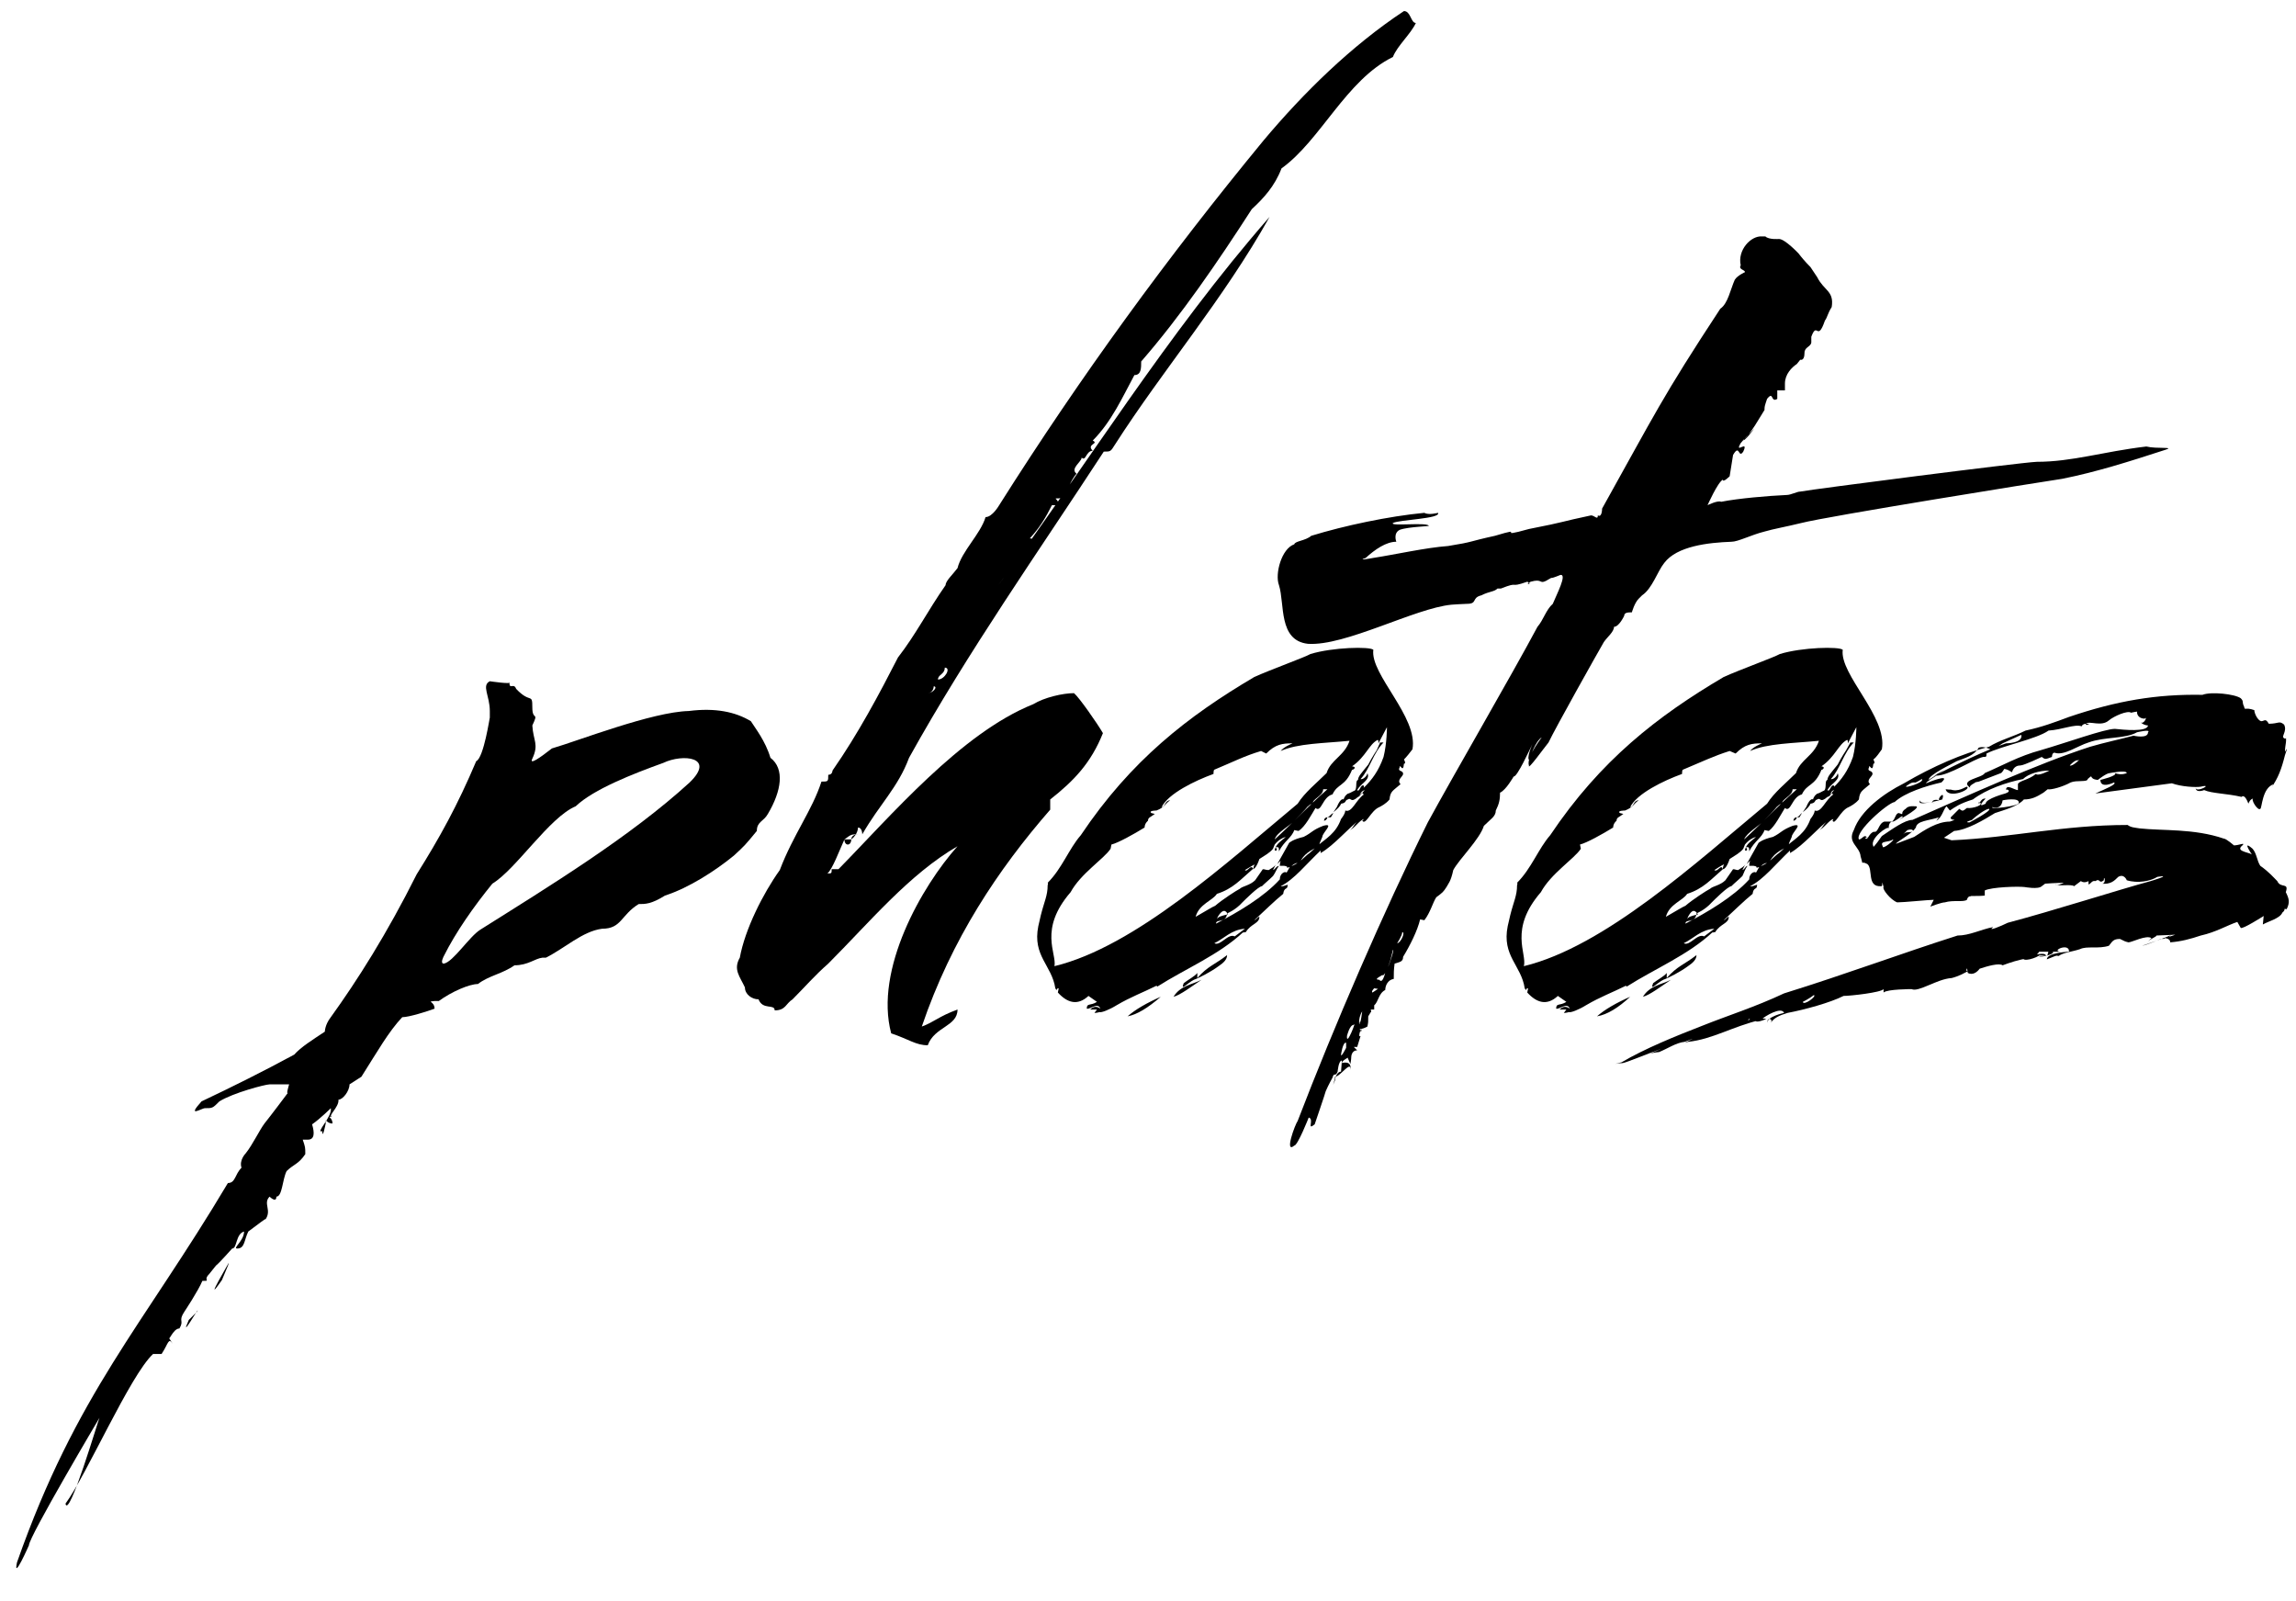
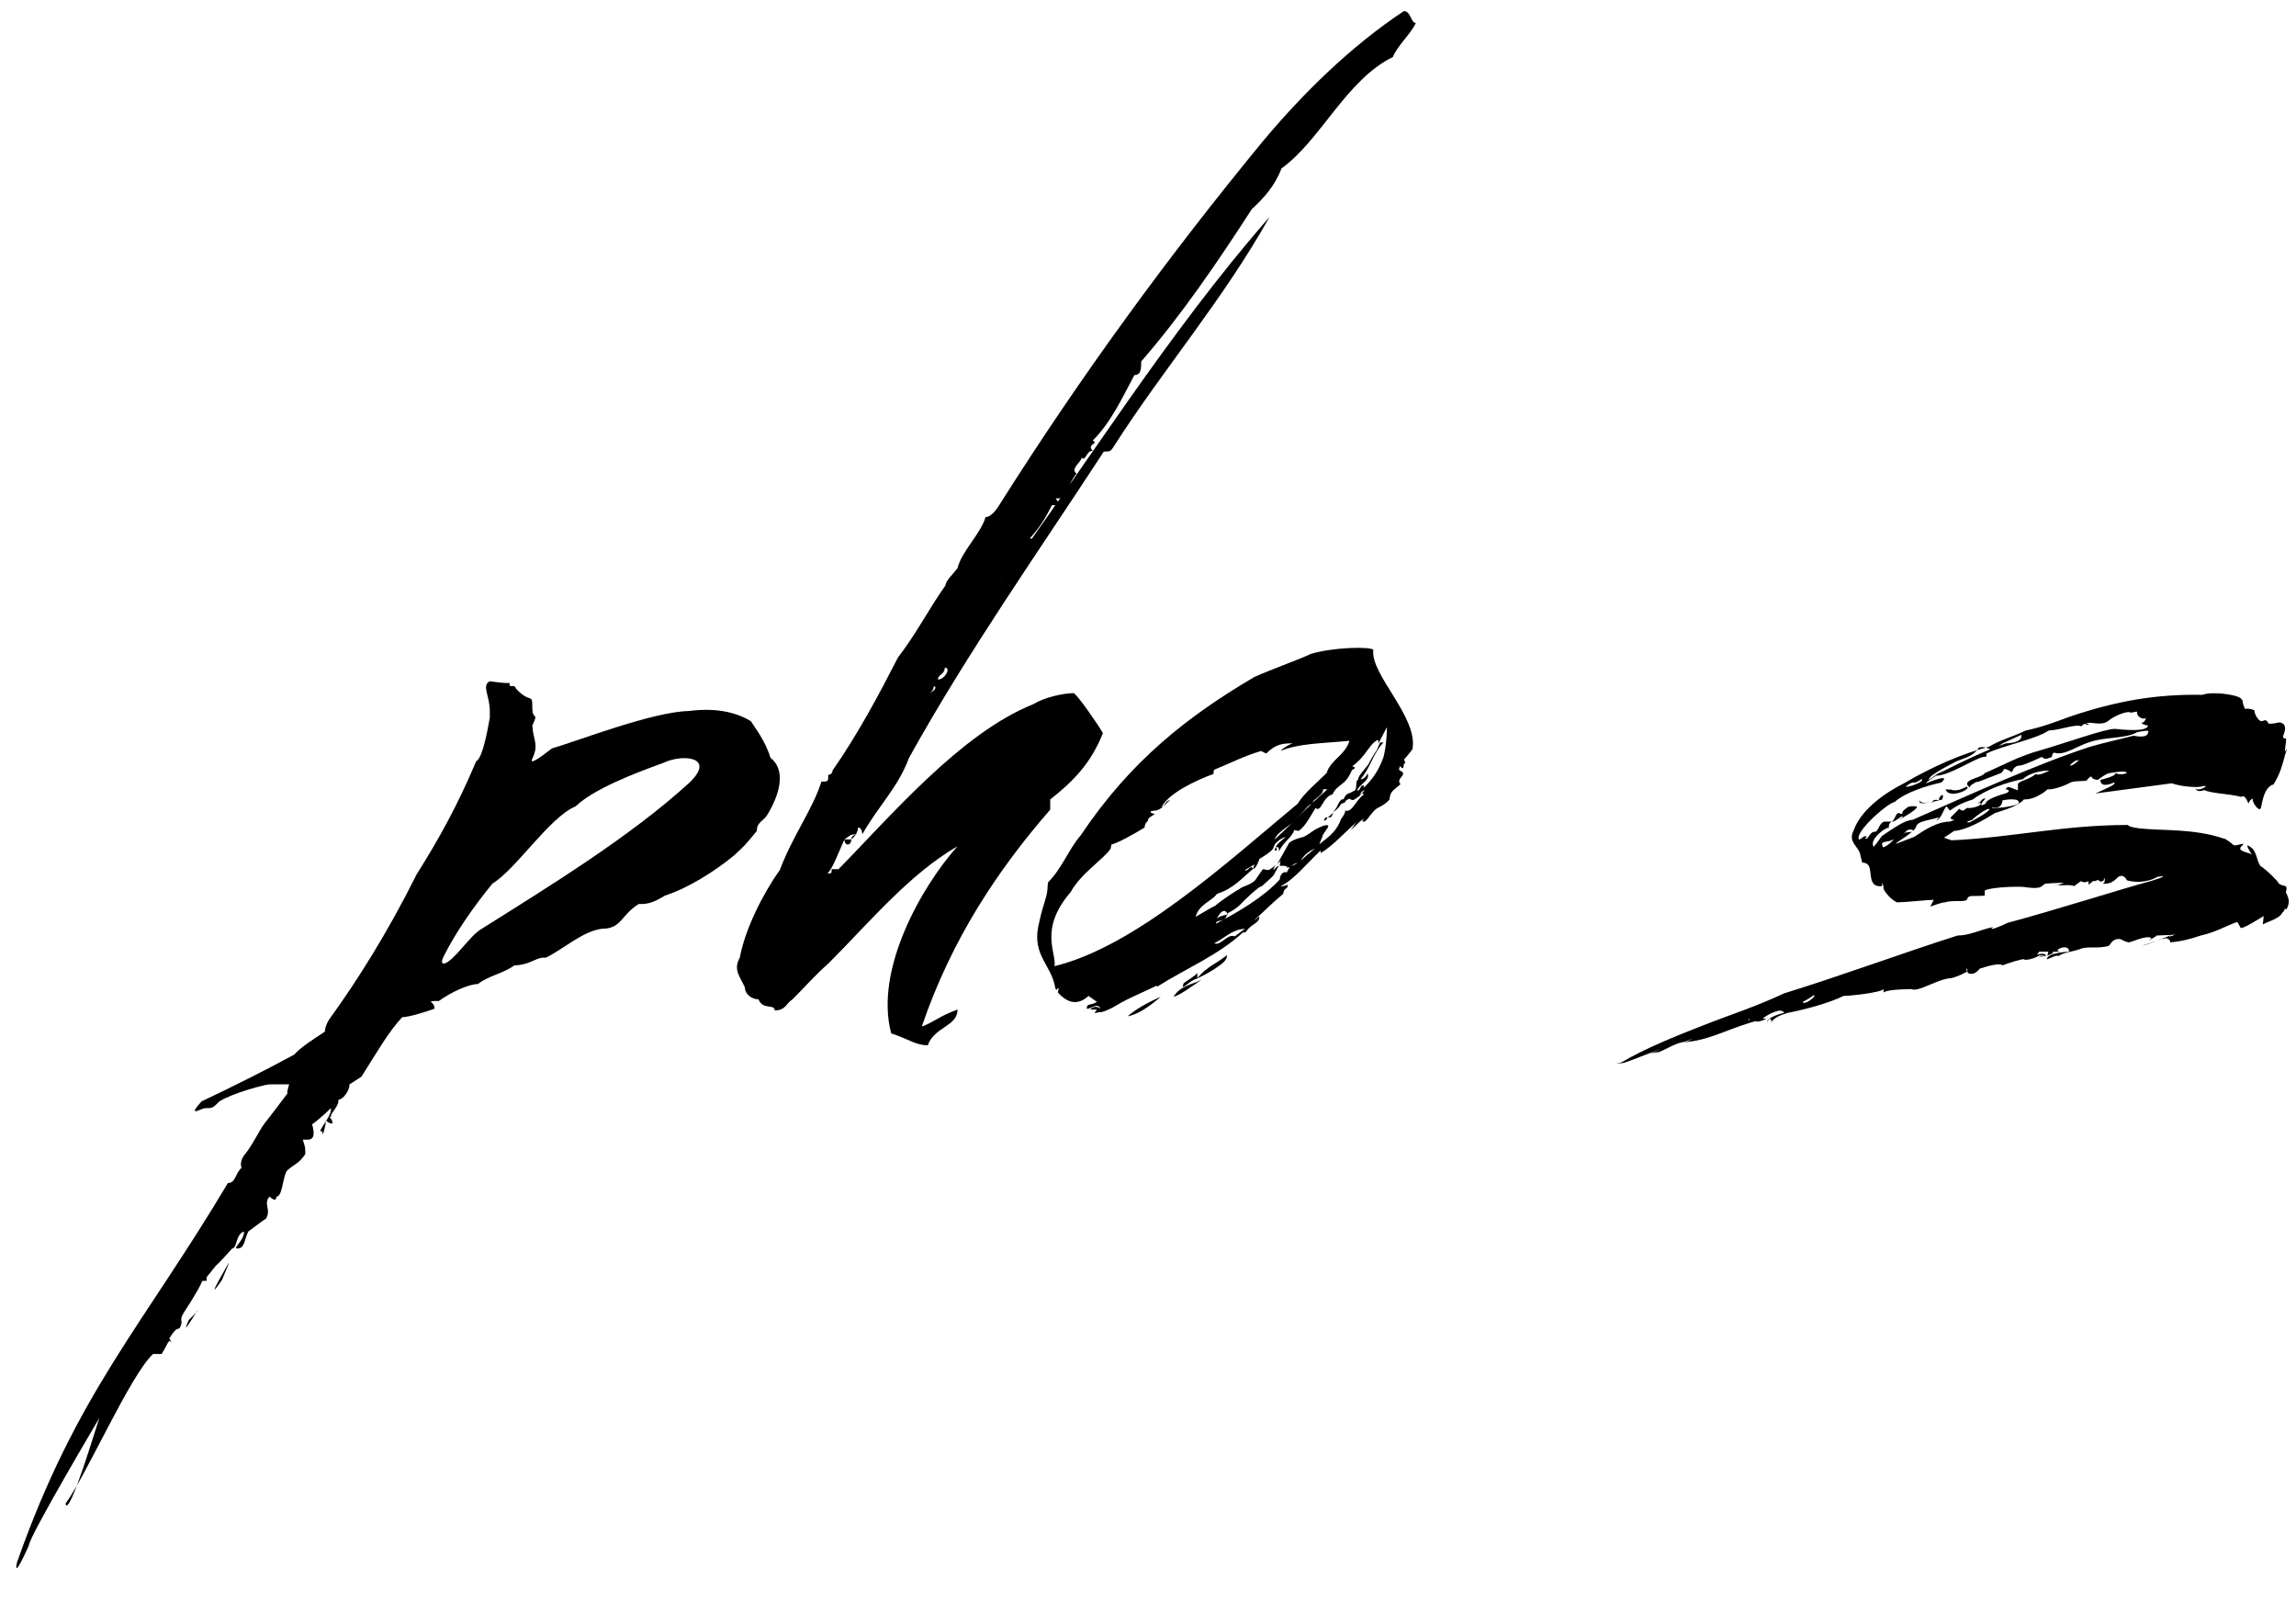
<svg xmlns="http://www.w3.org/2000/svg" version="1.1" id="Layer_1" x="0px" y="0px" viewBox="0 0 270 188.2" style="enable-background:new 0 0 270 188.2;" xml:space="preserve">
  <g id="XMLID_29_">
    <path id="XMLID_30_" d="M29.2,144.8c-0.5,1-0.4,2-1.3,2c-0.6,0,0.8-0.9,0.8-2c-1,0.3-0.8,2-1.4,2c0,0-1.6,1.8-1.9,2 c-0.8,1-0.8,1-0.8,1c-0.8,0.8,0.3,0.8-0.8,0.8c-0.5,1.2-2.1,3.6-2.1,3.6c-0.8,1.2,0,1-0.6,2c-0.8,0-1.3,1.8-1.3,1l0.5,0.8 c-0.5-0.8-0.5,0-1.3,1.2c0,0-0.4,0-1,0c-2.7,2.5-7.8,14.2-10.3,17.6c0.4,1.9,3.9-10,4-10.1c0,0-8.3,14-8.3,15c0,0-1.9,4.3-1.4,2 c7-19.9,14.8-27.8,24.8-44.6c0.9,0,0.8-1,1.6-1.8c-0.3-0.9,0.5-1.7,0.5-1.7c0.8-1,1.6-2.7,2.2-3.5c0.8-1,2.3-3,2.9-3.8 c-0.5,0.8,0-0.8,0-0.8h-2.3c-0.5,0-4.3,1-5.9,2c-0.8,0.8-0.8,0.8-1.7,0.8c-0.4,0-2.2,1.2-0.4-0.8c3.6-1.7,7.4-3.6,10.9-5.5 c0.8-0.9,2.1-1.7,3.6-2.7c0,0,0-0.8,0.7-1.7c3.1-4.3,6.6-9.8,10.1-16.8c2.7-4.3,4.8-8.1,7-13.3c0.9-0.4,1.6-5.3,1.6-5.1v-0.8 c0-1.8-1-3,0-3.5c0,0,2.7,0.4,2.3,0.1c0,1,0.5,0,0.8,0.8c1.7,1.8,1.9,0.4,1.9,2.2c0,1.6,0.8,0.4,0,2.1c0.1,1.8,0.8,2.2,0,3.9 c-0.4,0.8,0.9-0.1,2.3-1.2c3.1-0.9,11.8-4.3,16.1-4.4c3.1-0.4,5.5,0.1,7.3,1.2c0.5,0.8,1.7,2.3,2.3,4.3c1.7,1.3,1.3,3.9-0.3,6.6 c-0.5,0.9-1.3,0.9-1.3,2c-1.4,1.7-1.4,1.7-2.7,2.9c-2.2,1.8-5.3,3.8-8.1,4.7c-1.6,1-2.3,1-3.1,1c-2.1,1.3-2,2.9-4.3,2.9 c-2.3,0.3-4.4,2.3-6.6,3.4c0,0,0,0-0.4,0c-0.9,0.1-1.7,0.9-3.3,0.9c-1.4,1-3,1.2-4.3,2.2c-1,0-3.1,0.9-4.6,2h-0.5c-1,0.1,0,0,0,0.9 c-0.8,0.3-3,1-3.8,1c-1.6,1.7-2.9,4-4.8,7l-1.4,0.9c0,0.8-0.8,1.8-1.3,1.8c0.1,0.9-1.4,2-0.7,2c-0.8,0,0,0,0,0.8 c-0.8,0-0.8-0.8-0.8,0c0,0-0.4,2-0.4,0.9c-0.9,0.3,1.2-1.7,1-2.7c0,0-1.2,1.2-2.2,1.9c0.3,1,0.3,1.8-0.5,1.8h-0.6 c0.3,0.9,0.3,0.9,0.3,1.7c-0.8,1.2-1.4,1.2-2.2,2c-0.5,1-0.5,3-1.2,3c0,0.8-0.8,0-0.8,0c-0.8,0.8,0.3,1.6-0.5,2.7 C31.4,143.1,30.3,144,29.2,144.8z M22.2,155.2l1-1C23.6,153.3,21,157.9,22.2,155.2z M26.1,150.5c-2.5,3.6,1.2-2.7,0.8-2 C26.9,148.6,26.9,148.6,26.1,150.5z M56.5,109.3c8.1-5.1,17.6-10.9,24.6-17.3c3.1-3-0.8-3.4-3.1-2.3c-3.6,1.3-8.2,3.1-10.3,5.1 c-3.1,1.3-7,7.4-9.8,9.1c-2.2,2.7-4.3,5.7-5.7,8.5c0,0-0.5,0.9,0,0.9C53.3,113.1,55.2,110.1,56.5,109.3z" />
    <path id="XMLID_35_" d="M120.9,64.1c-0.8,1.4-2.1,2.7-3.5,4.7c10.1-13.7,19.9-29.6,31.9-43.3c-5.5,9.8-12.5,17.9-18.2,26.8 c-0.5,0.8-0.5,0.8-1.3,0.8c-7.7,11.8-15.9,23.4-22.9,36c-1.3,3.5-3.5,5.5-5.5,9c0,0,0-0.8-0.5-0.8c0,0,0,0.8-0.8,1.4 c0,0,0-0.6,0.8-0.6c-0.8,0-0.8,0-1.6,0.6c0,0,1.6,0,0.8,0c0,0.8-0.8,0.8-0.8,0c-0.6,1.3-1.4,3.5-2,4c0.5,0,0.5,0,0.5-0.5h0.8 c6.1-6.2,14.4-16,22.9-19.4c1.3-0.8,3.5-1.3,4.8-1.3c0.6,0.5,2.7,3.5,3.4,4.7c-1.4,3.5-3.4,5.6-6.2,7.8c0,0.5,0,0.5,0,1.2 c-6.1,7-11.6,15.2-15.1,25.5c1.4-0.5,2-1.2,4.2-2c0,2-2.7,2-3.5,4.2c-1.4,0-2.2-0.7-4.3-1.4c-2-7.5,3.6-17.3,7.8-22 c-5.7,3.3-10.4,9-15.2,13.8c-1.6,1.4-2.7,2.7-4.2,4.2c-0.8,0.5-0.8,1.3-2.1,1.3c0-0.8-1.4,0-1.9-1.3c-0.8,0-1.6-0.6-1.6-1.4 c-0.6-1.3-1.4-2.1-0.6-3.5c0.6-3.3,2.7-7.5,4.7-10.3c1.6-4.2,3.8-7,4.9-10.4c0.8,0,0.8,0,0.8-0.8c0.5,0,0.5-0.5,0.5-0.5 c3-4.3,5.5-9,7.7-13.3c2.1-2.7,3.5-5.5,5.6-8.5c0-0.5,0.8-1.2,1.4-2c0.5-2,2.7-4,3.3-6c0.8,0,1.6-1.4,1.6-1.4 c9.6-15.2,19.9-29.3,31.1-42.9c4.7-5.6,10.3-11.1,16.5-15.2c0.8,0,0.8,1.4,1.4,1.4c-0.6,1.3-2.2,2.7-2.7,4 c-5.5,2.7-8.5,9.8-13.1,13.1c-0.8,2.1-2.1,3.5-3.5,4.8c-4,6.2-8.3,12.5-13,17.9c0,0.8,0,1.6-0.8,1.6c-1.4,2.6-2.7,5.5-4.9,7.7 c0.8,0.4-0.8,0.4,0,1.2c-0.8,0-0.8,1.3-1.3,0.8c0,0.5-1.4,1.3-0.6,1.9c-0.8,0.8-1.3,2.9-2.1,2.9s0,0,0,0.8c-0.8,0-0.8,0-0.8,0 c-0.7,1.4-1.4,2.6-2.6,3.9c0.7,0,0,0.8,0,1.6C119.3,65.5,120.9,64.9,120.9,64.1z M109.8,80.7c0,0,0,0.8-0.8,0.8 C109.8,81.5,110.3,80.7,109.8,80.7z M111.1,78.5c0,0.8-0.8,0.8-0.8,1.4C111.1,79.9,111.9,78.5,111.1,78.5z" />
    <path id="XMLID_39_" d="M160.4,96.3c-0.5,0.1-1.2,1.2-1.7,1.3c0.4-0.1,0.5-0.8,1.2-1.2c-1.2,0.8-3,3-4.6,3.9V100 c-1.7,1.6-3.1,3.4-4.7,4.2c0.4,0.1,1-0.4,0.8,0c0,0.4-0.4,0.1-0.5,0.9c-1,0.8-2.2,2-3.4,3.1c0.3-0.1,0.4-0.4,0.6-0.4 c0,0.8-1,0.8-1.6,1.8c0,0-0.3,0-0.3,0.1v-0.1c-2.9,2.7-6.8,4.3-10.1,6.4l-0.1-0.1c-1.6,0.8-3,1.3-4.7,2.3c-0.8,0.5-1.8,0.9-2,0.8 c-0.3,0.1-0.6,0.1-0.6,0.1l0.3-0.4h-0.8c0.4-0.4,0.8-0.4,1.2-0.1c-0.3-0.8-1.2,0.1-1.6,0c0-0.7,0.4-0.3,1.2-0.8l-1-0.7 c-1.3,1.2-2.5,0.8-3.6-0.4l0.1-0.5c-0.4,0-0.1,0.5-0.4,0c-0.4-2.7-2.7-3.8-2-7.3l0.3-1.3c0.4-1.6,0.8-2.3,0.8-3.5 c0.1-0.3,0-0.3,0-0.3c1.7-1.7,2.5-4,3.9-5.6c5.9-8.8,12.6-14,20.4-18.6c2-0.9,5.9-2.3,6.6-2.7c2.6-0.8,7-0.9,7.4-0.5 c-0.4,2.9,5.3,7.9,4.6,11.7c-0.3,0.4-0.7,0.9-1,1.2c0,0,0.3,0.5,0,0.5c-0.1,1.2-0.5-0.1-0.5,0.4c-0.3,0.6,0.4,0.3,0.4,0.8 c0,0.3-0.8,0.7-0.3,1.2c-0.9,0.8-1.2,0.8-1.3,1.8c-0.4,0.5-1,0.8-1.2,0.9c-1,0.4-1.6,2.2-2,1.6L160.4,96.3z M130.6,99.8 c-0.8,1.2-3.5,2.9-4.7,5.1c-3.8,4.4-1.6,7.2-1.9,8.7c9.5-2.3,20.3-12.2,28.6-19.1c0.8-1.3,2.3-2.5,3.4-3.6c0.5-1.6,2.1-2,2.7-3.8 c-3,0.3-6.1,0.3-8.1,1.2c0.4-0.5,1.2-0.8,1.4-0.9c-1.2,0-2,0.1-3.1,1.2l-0.6-0.3c-2,0.6-3.1,1.2-5.5,2.2c0,0-0.1,0-0.1,0.5 c-2.2,0.8-5.3,2.3-6.1,3.9c0.4,0,0.4-0.8,1-0.8c-0.6,0.4-0.6,0.8-1.6,1.2c0,0-1,0-0.6,0.3l0.4,0.1c-0.5,0.4-0.8,0.4-0.8,0.8 c0,0-0.4,0.3-0.4,0.8c-1.3,0.8-3.1,1.8-3.9,2L130.6,99.8z M132.6,119.5c0.9-0.8,2.3-1.6,3.9-2.3C135,118.5,133.7,119.3,132.6,119.5 z M141.3,115.2c-1.2,0.8-2.5,1.8-3.3,2C138.8,115.9,140.1,115.8,141.3,115.2z M140.8,115c1.2-1.4,2.1-1.6,3.5-2.7 c0,0.5-0.4,0.9-1,1.3c-0.8,0.6-2.3,1.4-2.9,1.6c-0.8,0.4-1.6,1.4-1.2,0.4c0.5-0.4,1.3-0.8,1.6-1.2V115z M149.7,99.8 c-0.4,0.5-1,0.8-1.6,1.2c-0.3,0.9-0.6,1.2-0.8,1.2c-1.4,1.2-2.3,2.3-4.2,2.9c-0.5,0.8-2.1,1.2-2.5,2.7c0.9-0.5,2-1.2,2.3-1.3 c0.8-0.7,2.5-1.8,2.9-2c0.3-0.3,1.2-0.4,1.8-1l0.9-1.3c0.3,0,0.3,0.1,0.7,0.1c0.1-0.1,0.8-0.4,0.9-0.8l-0.4,0.8 c0.3-0.1,0.3-0.4,0.7-0.5c-0.3,0.4-0.4,0.8-0.7,1.2c-0.5,0.5-0.9,0.8-1.3,1.2c-0.4,0-2,1.6-2.3,1.9c-0.8,0.9-1.8,1.3-1.8,1.3 c-0.1,1.2-1.3,0.6-1.3,1.2c2.5-1.3,5.6-3.1,7.5-5.2c0-0.7,0.6-1,0.8-0.8l0.4-0.7c1.2-0.4,1.8-1.3,2.3-1.6l1-0.9 c0.9-0.8,2.1-1.4,2.7-3.1c0,0,0.5-0.6,0.5-1c0.8,0.3,1.2-1.2,2.2-1.9c-0.4-0.1,0-0.4,0.1-0.5c-0.4,0.1-0.5,0.4-0.5,0.4 c0-0.3,0-0.4,0.5-0.8c0.8-0.8,1.6-1.8,2.2-3.5c0.4-1.6,0.4-3.5,0.4-3.5l-1,1.9c0-0.3,0-0.4-0.1-0.4c-1,0.5-1.4,2-3,3.1 c0.7,0.1,0,0.5,0,0.4c-0.8,2-1.7,1.6-2.3,2.9c-1.2,0.3-1.3,2.2-2,1.6c-0.5,0.8-1.2,2.2-2,2.7l-0.5-0.1c-0.3,0.9-1.2,1.3-1.8,2.5 c0-0.5,0-0.5-0.4-0.5c0,0,0.4,0.5-0.1,0.4c0,0-0.3,0.5,0,0c0.1-0.8,0.9-1.2,1.3-1.6c-0.4,0.1-0.9,0.4-1.3,0.9L149.7,99.8z M141.3,115.2l0.4-0.1L141.3,115.2z M145.2,110.1l1.2-0.9c-1.6,0.1-2.5,1.2-3.6,1.7C143.5,111.3,144.4,109.7,145.2,110.1z M143.2,107.8l-0.1,0.3c0.1-0.3,0.5-0.4,1.3-0.6C144.3,107.4,144,106.5,143.2,107.8z M147.4,102.2c0-0.3,0.1-0.7,0.4-0.7 c-0.6,0.3-1.2,0.7-1.4,0.8C146.7,102.6,147.1,101.5,147.4,102.2z M149.9,98.7c2.2-2,3.9-3.9,6.2-5.9c-0.4,0-0.4,0-0.5,0 c0,0.8-1.4,1.2-1.2,1.7c-0.4,0-0.6,0.4-0.6,0.3c-0.4,0.5-1.2,1.3-1.6,1.7C151.7,97.1,150.1,97.9,149.9,98.7z M151.8,101.9 c-0.9,0.3,0,0-0.8-0.1c-0.1,0-0.4,0-0.5,0c0-0.3,0.1-0.6,0.1-0.6l-0.4,0.4l1.4-2.5c0,0,0.4-0.4,1.7-0.7c1-0.5,1-0.8,2.3-1.3 c1.4-0.4-0.1,0.8-0.1,1.3l-0.3,0.7l-0.1,0.4c-1,0.5-1.8,0.9-2.3,2C152.6,101.4,152.2,101.5,151.8,101.9z M156.1,96.1 c-0.1,0.4-0.4,0.4-0.4,0.4S155.7,96.1,156.1,96.1z M156.1,96.1c0.3-0.1,0.4-0.4,0.7-0.5l-0.3,0.5H156.1z M162.3,87.3 c0,0,0.3,0,0.4,0c-1.2,1.2-1.6,3.1-2.7,4.3c0.3,0.1,0.8-0.4,0.8-0.7c0.4,0.8-0.8,1.2-1.2,2c0.3,0.3,0.4-0.8,0.8-0.5 c0,0.4-0.5,0.8-0.5,1.2c0.1-0.3,0.1-0.3,0.4-0.4c-0.3,0.1-0.3,0.4-0.6,0.5c-0.9,0.8-0.8,0-1.2,0.3c-0.4,0.1-0.1,0.4-0.8,0.5 c-0.1,0.3-0.4,0.6-0.9,1l0.4-0.6c0.5-1.2,0.8-0.9,0.8-0.9s0.1-0.4,0.4-0.6c0-0.1,0.1,0,0.8-0.4c0.5-0.1,0.1-1.2,0.5-1.3 c0-0.4,0.4-0.8,1.2-1.8c0.4-0.8,1-1.7,1-1.7L162.3,87.3z" />
-     <path id="XMLID_55_" d="M181.3,86.7c-0.7,0.4-1.4,2.3-1.4,2.7c-0.5-0.1,0.3-1.9,0.3-1.9c-0.3,0.6-1.8,3.9-2.2,3.8 c0,0-0.9,1.6-1.6,1.9c0,0.8-0.1,1.3-0.5,2.1c0,0.7-0.6,1-1.4,1.8c-0.5,1.6-2.9,3.9-3.6,5.2c-0.3,1.4-0.6,1.6-0.8,2 c-0.4,0.6-0.4,0.6-1.2,1.2c-0.4,0.6-0.7,1.8-1.4,2.7l-0.5-0.1c-0.3,1.3-1.2,3.1-2,4.4c0,0.6-0.4,0.6-1,0.8 c-0.1,0.7-0.1,1.2-0.1,1.8c-0.7,0.1-1,0.8-1,1.3c-0.8,0.4-0.8,1.4-1.3,1.8v0.5c0,0,0,0-0.4,0c0,0,0.1,0.4,0,0.3 c-0.3,0.5-0.3,0.5-0.3,0.5c0,0.7,0,0.7-0.1,1.2c-0.7,0.4-1.2,0.3-1.2,0.3c0.5-0.3,0.4,0.8,0.5,0.1c0-0.4-0.5,1-0.1,0.7l-0.4,1.3 h-0.4l0.4,0.4c-0.7,0-0.7,0.8-0.7,0.8c0,0.3-0.1,0.8-0.1,0.8l-0.4-0.9c0.5,0.1-0.6,0.4-0.6,0.8c0,0,1.2-0.4,1,0.8 c0.1-1.2-1.2,0.8-1.8,0.8c0,0.4-0.5,1.6,0,0.4c0-0.4,0.3-1,0.7-1l0.1-1.3c-0.4,0-0.5,1.3-0.5,1.3c-0.3,0.7-0.4,0-0.6,0.7 c0,0-0.5,0.9-0.8,1.6c0,0.1-1.3,3.9-1.3,3.9c-1,0.8,0-0.6-0.7-0.8c0,0-1.3,3.3-1.7,3.3c-1.2,1,0.1-2.5,0.4-2.9 c4.3-11.2,10.1-24.6,15.3-35.1c3.1-5.7,9.8-17.2,12.9-23c0.7-0.8,1-2,1.8-2.7c0.5-1.2,1.7-3.5,0.9-3.4c-1.7,0.7-0.5,0-1.7,0.7 c-0.8,0.4-0.4-0.3-1.8,0.1c-0.9,0.4,0.4,0.3-0.4,0c-2.3,0.8-0.8-0.1-3.1,0.8c0,0,0,0-0.4,0c-0.4,0.4-0.9,0.3-1.9,0.8 c-1.2,0.3-0.4,1-1.7,1c-0.4,0-1.8,0.1-1.8,0.1c-4.3,0.4-12.5,4.9-16.9,4.6c-3.5-0.4-2.7-4.7-3.4-6.9c-0.5-1.3,0.3-4.3,1.8-4.8 c0.1-0.4,1.3-0.4,2-1c3.9-1.2,9.1-2.3,13.3-2.7c0.5,0.3,1.6,0,1.6,0c0.4,0.7-4.6,0.8-5.3,1.2c-0.4,0.4,3.9-0.1,4.2,0.3 c0.4,0.1-2.3,0.1-3.4,0.5c-0.8,0.4-0.4,1.4-0.4,1.4c-1.2,0-2.5,0.9-3.6,1.9c-1.2,0.4,0.9,0,0.9,0c2.6-0.4,6.1-1.2,8.8-1.4 c3.1-0.5,2.3-0.5,5.5-1.2c4-1.2-0.3,0.4,4-0.8c4.6-0.9,3.5-0.8,7.3-1.6c0.4,0,0.8,0.6,0.8,0c0.5,0.3,0.5-0.8,0.5-0.8 c6.2-11.1,7-13,13.9-23.5c0.9-0.6,1.2-2.3,1.7-3.4c0.3-0.5,1.2-0.9,1.2-0.9c0-0.3-0.8-0.3-0.5-0.8c-0.4-1.8,1.2-3.5,2.5-3.4h0.4 c0.4,0.4,1.6,0.3,1.6,0.3c0.7,0,2.3,1.7,2.3,1.7c0.3,0.4,0.8,1,1.4,1.6c0.4,0.6,0.4,0.6,0.8,1.2c0.8,1.6,2,1.6,1.7,3.5 c-0.5,0.8-0.5,1.2-0.8,1.6c-0.9,2.6-0.9,0-1.6,1.9v0.7c-0.1,0.5-0.8,0.5-0.8,1.2c0,0.4-0.1,0.9-0.5,0.8l-0.4,0.5 c-0.6,0.4-1.4,1.2-1.4,2.3c0,0,0,0.4,0,0.8H209c0,0.7,0,0.7,0,1c-0.8,0.5-0.4-1-1.2,0c-0.3,0.9-0.3,0.9-0.3,1.3 c-0.4,0.6-1.7,3-2.5,3.5c0,0.4,1.3-1.3,1.3-1.3c-0.5,0.5-1.2,1.2-1.6,1.7c-0.8,1.4,1-0.5,0.3,1c-0.6,0.9-0.4-1-1.2,0.4l-0.4,2.5 c0,0-0.8,0.8-0.8,0.4c-0.6,0.3-1.8,3-1.8,3s1.2-0.6,1.6-0.4c2-0.4,5.5-0.7,7.7-0.8c0.5,0,1.2-0.4,1.6-0.4 c1.6-0.3,25.7-3.4,27.8-3.5c4.2,0,7.8-1.2,12.9-1.8c1.2,0.3,3.5,0,2.2,0.4c-4.3,1.4-8.1,2.6-12.1,3.4c-2.7,0.4-27.6,4.4-30.7,5.2 c-1.6,0.4-3.3,0.7-4.3,1c-1.6,0.4-3.1,1.2-3.9,1.2c-2.7,0.1-6.4,0.5-7.9,2.5c-0.8,1-1.4,3-2.6,3.8l-0.4,0.4 c-0.5,0.5-0.8,1.6-0.8,1.6c-0.4,0-0.9,0-0.9,0.4c0,0-0.6,1.3-1.2,1.3c0,0.6-0.8,1.2-1.2,1.8c-0.7,1.2-5.7,10.1-6.5,11.8 c-0.5,0.6-2.5,3.4-2.3,2.7C179.4,89,181.7,86.2,181.3,86.7z M158.3,122.6c-0.4-0.1-0.6,1.4-0.6,1.4c0,0.4,0.6-0.8,0.6-0.8V122.6z M159.2,120.5c-0.5,0-0.8,1.3-0.8,1.3C158.3,123.2,159.6,119.8,159.2,120.5z M160.2,118.9c-0.6,0.9-0.3,2.1-0.3,1.2 C160,120.6,160.2,118.7,160.2,118.9z M161.4,116.7c0,0,1.3-0.9,0.8-0.4c-0.6-0.1-0.6-0.1-0.6-0.1S161.2,116.6,161.4,116.7z M162.3,114.8c0,0-0.8,0.4-0.1,0.4c0.5,0.7,0.8-1.6,0.8-0.9C162.2,115.2,163,114.3,162.3,114.8z M163.8,111.7l-0.3,1.2 C162.7,115.2,164.1,111.5,163.8,111.7z M164.9,109.6c0,0.4-0.6,1.3-0.6,1.3C164.7,110.9,165.3,109.6,164.9,109.6z" />
-     <path id="XMLID_64_" d="M215.6,96.3c-0.5,0.1-1.2,1.2-1.7,1.3c0.4-0.1,0.5-0.8,1.2-1.2c-1.2,0.8-3,3-4.6,3.9V100 c-1.7,1.6-3.1,3.4-4.7,4.2c0.4,0.1,1-0.4,0.8,0c0,0.4-0.4,0.1-0.5,0.9c-1,0.8-2.2,2-3.4,3.1c0.3-0.1,0.4-0.4,0.6-0.4 c0,0.8-1,0.8-1.6,1.8c0,0-0.3,0-0.3,0.1v-0.1c-2.9,2.7-6.8,4.3-10.1,6.4l-0.1-0.1c-1.6,0.8-3,1.3-4.7,2.3c-0.8,0.5-1.8,0.9-2,0.8 c-0.3,0.1-0.6,0.1-0.6,0.1l0.3-0.4h-0.8c0.4-0.4,0.8-0.4,1.2-0.1c-0.3-0.8-1.2,0.1-1.6,0c0-0.7,0.4-0.3,1.2-0.8l-1-0.7 c-1.3,1.2-2.5,0.8-3.6-0.4l0.1-0.5c-0.4,0-0.1,0.5-0.4,0c-0.4-2.7-2.7-3.8-2-7.3l0.3-1.3c0.4-1.6,0.8-2.3,0.8-3.5 c0.1-0.3,0-0.3,0-0.3c1.7-1.7,2.5-4,3.9-5.6c5.9-8.8,12.6-14,20.4-18.6c2-0.9,5.9-2.3,6.6-2.7c2.6-0.8,7-0.9,7.4-0.5 c-0.4,2.9,5.3,7.9,4.6,11.7c-0.3,0.4-0.6,0.9-1,1.2c0,0,0.3,0.5,0,0.5c-0.1,1.2-0.5-0.1-0.5,0.4c-0.3,0.6,0.4,0.3,0.4,0.8 c0,0.3-0.8,0.7-0.3,1.2c-0.9,0.8-1.2,0.8-1.3,1.8c-0.4,0.5-1,0.8-1.2,0.9c-1,0.4-1.6,2.2-1.9,1.6L215.6,96.3z M185.9,99.8 c-0.8,1.2-3.5,2.9-4.7,5.1c-3.8,4.4-1.6,7.2-2,8.7c9.5-2.3,20.3-12.2,28.6-19.1c0.8-1.3,2.3-2.5,3.4-3.6c0.5-1.6,2.1-2,2.7-3.8 c-3,0.3-6.1,0.3-8.1,1.2c0.4-0.5,1.2-0.8,1.4-0.9c-1.2,0-2,0.1-3.1,1.2l-0.7-0.3c-1.9,0.6-3.1,1.2-5.5,2.2c0,0-0.1,0-0.1,0.5 c-2.2,0.8-5.3,2.3-6.1,3.9c0.4,0,0.4-0.8,1-0.8c-0.6,0.4-0.6,0.8-1.6,1.2c0,0-1,0-0.6,0.3l0.4,0.1c-0.5,0.4-0.8,0.4-0.8,0.8 c0,0-0.4,0.3-0.4,0.8c-1.3,0.8-3.1,1.8-3.9,2L185.9,99.8z M187.8,119.5c0.9-0.8,2.3-1.6,3.9-2.3C190.3,118.5,189,119.3,187.8,119.5 z M196.5,115.2c-1.2,0.8-2.5,1.8-3.3,2C194,115.9,195.3,115.8,196.5,115.2z M196,115c1.2-1.4,2.1-1.6,3.5-2.7c0,0.5-0.4,0.9-1,1.3 c-0.8,0.6-2.3,1.4-2.9,1.6c-0.8,0.4-1.6,1.4-1.2,0.4c0.5-0.4,1.3-0.8,1.6-1.2V115z M205,99.8c-0.4,0.5-1,0.8-1.6,1.2 c-0.3,0.9-0.6,1.2-0.8,1.2c-1.4,1.2-2.3,2.3-4.2,2.9c-0.5,0.8-2.1,1.2-2.5,2.7c0.9-0.5,2-1.2,2.3-1.3c0.8-0.7,2.5-1.8,2.9-2 c0.3-0.3,1.2-0.4,1.8-1l0.9-1.3c0.3,0,0.3,0.1,0.6,0.1c0.1-0.1,0.8-0.4,0.9-0.8l-0.4,0.8c0.3-0.1,0.3-0.4,0.6-0.5 c-0.3,0.4-0.4,0.8-0.6,1.2c-0.5,0.5-0.9,0.8-1.3,1.2c-0.4,0-2,1.6-2.3,1.9c-0.8,0.9-1.8,1.3-1.8,1.3c-0.1,1.2-1.3,0.6-1.3,1.2 c2.5-1.3,5.6-3.1,7.5-5.2c0-0.7,0.6-1,0.8-0.8l0.4-0.7c1.2-0.4,1.8-1.3,2.3-1.6l1-0.9c0.9-0.8,2.1-1.4,2.7-3.1c0,0,0.5-0.6,0.5-1 c0.8,0.3,1.2-1.2,2.2-1.9c-0.4-0.1,0-0.4,0.1-0.5c-0.4,0.1-0.5,0.4-0.5,0.4c0-0.3,0-0.4,0.5-0.8c0.8-0.8,1.6-1.8,2.2-3.5 c0.4-1.6,0.4-3.5,0.4-3.5l-1,1.9c0-0.3,0-0.4-0.1-0.4c-1,0.5-1.4,2-3,3.1c0.6,0.1,0,0.5,0,0.4c-0.8,2-1.7,1.6-2.3,2.9 c-1.2,0.3-1.3,2.2-2,1.6c-0.5,0.8-1.2,2.2-1.9,2.7l-0.5-0.1c-0.3,0.9-1.2,1.3-1.8,2.5c0-0.5,0-0.5-0.4-0.5c0,0,0.4,0.5-0.1,0.4 c0,0-0.3,0.5,0,0c0.1-0.8,0.9-1.2,1.3-1.6c-0.4,0.1-0.9,0.4-1.3,0.9L205,99.8z M196.5,115.2l0.4-0.1L196.5,115.2z M200.4,110.1 l1.2-0.9c-1.6,0.1-2.5,1.2-3.6,1.7C198.7,111.3,199.6,109.7,200.4,110.1z M198.5,107.8l-0.1,0.3c0.1-0.3,0.5-0.4,1.3-0.6 C199.5,107.4,199.2,106.5,198.5,107.8z M202.6,102.2c0-0.3,0.1-0.7,0.4-0.7c-0.7,0.3-1.2,0.7-1.4,0.8 C202,102.6,202.4,101.5,202.6,102.2z M205.1,98.7c2.2-2,3.9-3.9,6.2-5.9c-0.4,0-0.4,0-0.5,0c0,0.8-1.4,1.2-1.2,1.7 c-0.4,0-0.6,0.4-0.6,0.3c-0.4,0.5-1.2,1.3-1.6,1.7C206.9,97.1,205.4,97.9,205.1,98.7z M207,101.9c-0.9,0.3,0,0-0.8-0.1 c-0.1,0-0.4,0-0.5,0c0-0.3,0.1-0.6,0.1-0.6l-0.4,0.4l1.4-2.5c0,0,0.4-0.4,1.7-0.7c1-0.5,1-0.8,2.3-1.3c1.4-0.4-0.1,0.8-0.1,1.3 l-0.3,0.7l-0.1,0.4c-1,0.5-1.8,0.9-2.3,2C207.8,101.4,207.4,101.5,207,101.9z M211.3,96.1c-0.1,0.4-0.4,0.4-0.4,0.4 S210.9,96.1,211.3,96.1z M211.3,96.1c0.3-0.1,0.4-0.4,0.6-0.5l-0.3,0.5H211.3z M217.6,87.3c0,0,0.3,0,0.4,0 c-1.2,1.2-1.6,3.1-2.7,4.3c0.3,0.1,0.8-0.4,0.8-0.7c0.4,0.8-0.8,1.2-1.2,2c0.3,0.3,0.4-0.8,0.8-0.5c0,0.4-0.5,0.8-0.5,1.2 c0.1-0.3,0.1-0.3,0.4-0.4c-0.3,0.1-0.3,0.4-0.7,0.5c-0.9,0.8-0.8,0-1.2,0.3c-0.4,0.1-0.1,0.4-0.8,0.5c-0.1,0.3-0.4,0.6-0.9,1 l0.4-0.6c0.5-1.2,0.8-0.9,0.8-0.9s0.1-0.4,0.4-0.6c0-0.1,0.1,0,0.8-0.4c0.5-0.1,0.1-1.2,0.5-1.3c0-0.4,0.4-0.8,1.2-1.8 c0.4-0.8,1-1.7,1-1.7L217.6,87.3z" />
    <path id="XMLID_80_" d="M248.6,92c0,0-1.6,0.8-1.6-0.3c0,0,2.1-0.5,1.7-0.8c0.8,0.3,1.4,0,1.4,0c0-0.4-2,0-2,0 c-0.4,0-1.4,0.8-1.4,0.8c-1.2-0.1-0.4-0.8-1.2-0.1c0,0.4-1.3,0.1-2,0.4c-0.9,0.5-2.3,0.9-2.7,0.8l-0.5,0.4 c-0.8,0.5-1.4,0.8-2.3,0.8c-0.7,0.8-2.2,1.2-3.4,1.6c-1.3,0.8-3.3,2-4.8,2.1l-1.2,0.8l0.9,0.3c7-0.3,13.1-1.8,20.7-1.8 c0.4,0.3,0.8,0.3,1.4,0.4c2.7,0.3,6.4,0,9.9,1.2c0.3,0,1.2,0.8,1.2,0.8c0.6,0,1.4-0.4,1,0c-1,0.8,1.2,0.8,1.2,1.2c0,0-1.4-2,0-0.8 c0.5,0.6,0.5,1.4,0.9,2c1,0.7,1.6,1.4,2,1.8c0.4,0.9,1.4,0.1,1,1.3c0.4,0.8,0.5,1.2,0.1,2c-0.5-0.1,0,0-0.5,0.4 c-0.3,0.7-1.6,1-2.3,1.4l0.1-1c0,0-2.5,1.6-2.7,1.4l-0.4-0.7c-1.2,0.4-2.5,1.2-4.3,1.6c-1.2,0.4-2.3,0.7-3.6,0.8 c0,0,0.1-0.4-0.6-0.5c-0.1,0.1-0.1,0.1-0.5,0.1c0,0-1.6,0.7-2.2,0.8c0,0,2.7-0.9,3.5-1.3c-0.9,0.5,0.4,0,0.4,0s-2,0.1-2.3,0.1 c0.4,0-0.5,0.3-0.9,0.7l0.4-0.4c-0.6-0.4-2.3,0.5-2.7,0.5c-0.4-0.1-0.4-0.1-1-0.4c-0.8,0-0.9,0.3-1.3,0.8c-1.2,0.4-2.6,0-3.4,0.4 c-0.9,0.3-2,0.4-2.5,0.8c-0.8-0.1,0,0-0.4,0l-1,0.4c0-0.8,2.6-0.9,2.6-0.9c0.1-1.2-2.6,0.1-0.6,0c-0.9,0-2,0-2.9,0 c-0.3,0.5-1,0.9-1.4,0.8c-0.9,0.1-2.1,0.5-2.9,0.8c-0.4-0.3-1.8,0.1-2.7,0.4c-0.3,0.4-0.8,0.8-1.4,0.5c0,0-0.1-0.8-0.1-0.5 c0,0-0.3,0.5,0.4,0.1c-0.6,0.4-1.4,0.8-2.2,1c-1.7,0.1-3.9,1.7-4.7,1.3c0,0-2.9,0-3.3,0.4v-0.4c-0.3,0.4-3.9,0.8-4.7,0.8 c-1.6,0.8-4.5,1.6-6.6,2c-1,0.3-1.6,0.6-2,1.2c0.4-0.5-0.4-0.8-0.4,0c0-0.8,2-1.2,2-1.2c-0.3-0.8-2.3,0.4-2.7,0.8 c-3.4,0.8-5.7,2.3-8.6,2.6c-1.4,0.5,2.1-1-0.4,0c-1,0.1-2,0.8-3,1.2c-1.2,0.1-1.7,0.5,0.3-0.4c0.1-0.4,1.2-0.3,0,0 c-1.4,0.5-4.3,1.7-4.6,1.7c-0.8,0-1.6,0.3-0.1-0.1c2.7-1.6,6.4-3.1,9.5-4.3c3-1.2,6.2-2.2,9.6-3.8c7.4-2.3,13.8-4.7,20.4-6.8 c1.4,0,2.7-0.7,4.2-1c-0.8,0.6,0.9-0.1,1.7-0.5c5.3-1.4,13.1-3.9,16.8-4.9c0,0,2.7-0.8,0.8-0.5c-0.8,0.5-2.3,0.8-3.6,0.4 c0,0-0.3-0.8-1-0.4c-0.5,0.5-0.9,0.9-2,0.8c0.7,0.1,0.3-1.2,0.3-0.4c-0.6,0.5-0.4-0.3-1,0.1c-0.4-0.1-0.5,0.3-0.8,0.4v-0.4 c0,0-0.5,0.3-0.9,0c-0.8,0.6,0,0-0.8,0.6c-0.3-0.3-2.2,0.1-2.2-0.3c0,0.4,1-0.1,1-0.1c-0.8,0-2.2,0.1-2.2,0.1s0,0-0.4,0.3 c-0.4,0.4-2,0.1-2,0.1c-0.8-0.1-3.9,0-4.7,0.4v0.6c-0.8,0.1-2,0-1.6,0.1c-0.4-0.1-0.5,0.4-0.5,0.4c-0.4,0.3-1.6,0-2.6,0.3 c-0.4,0-1.7,0.5-1.7,0.5l0.4-0.8c-0.6,0-3.5,0.3-4.3,0.3c-0.8-0.3-1.8-1.6-1.6-1.8c-0.3-1.2,0,0-0.3-0.1c-1.7,0.1-0.9-2-1.6-2.6 c-0.9-0.5-0.4,0.4-0.8-0.9c-0.1-1.2-1.6-1.6-0.8-3.1c0.8-2.3,3.5-4.3,5.9-5.5c3.4-2,6.9-3.5,10-4.3c1.3-0.8,2.9-1.2,4.3-1.9 c1.9-0.4,3.5-1,5.1-1.6c5.6-1.9,10.3-2.7,15.7-2.6c1-0.4,3.8-0.1,4.5,0.4c0.4,0.4,0.1,0.4,0.4,1c0.1,0.5,0.1,0,1.2,0.4 c0,0.4,0.4,1.2,0.8,1.3c0.4,0,0.5-0.4,0.9,0.3c1.2,0,1.2-0.4,1.8,0.1c0.4,0.8-0.4,1.4,0,1.6c0,0,0.4,0.3,0.1-0.5 c0.3,0.8,0,1.2,0,2.1c0.3-0.5,0.3-0.5,0,0.4c-0.4,1.6-0.8,2.7-1.6,3.8l0.3-0.4c-1.4,0.4-1.4,2.9-1.6,2.9c-0.3,0.3-1.2-1.2-0.8-1.2 c-0.4,0-0.6,0.6-0.6,0.6s-0.4-1.2-0.8-0.8c-1.7-0.4-3.5-0.4-4.4-0.8c0,0-1,0.4-1-0.3c0,0.7,2.2-0.5,0.6-0.1c-0.6,0.1-2.3,0-3.4-0.4 l-9,1.2C247.5,92.8,249,92.2,248.6,92z M205.7,119.8c-0.4,0.4,0,0.4-1.2,0.8C203.1,121,206.3,119.8,205.7,119.8z M206.3,119.8 c0,0,1-0.1,1.4,0C207.7,119.8,206.3,120.5,206.3,119.8z M213.3,117c-0.5,0.4-1.3,0.8-1.3,0.8C212.1,118.3,213.7,117.1,213.3,117z M250.6,83.8c-0.4-0.3-2,0.4-2.6,0.9c0.3-0.5,0,0,0,0c-0.9,0.8-2.3,0-2.7,0.4h0.4c-0.5,0.3-0.4,0-0.4,0s-0.4,0-0.5,0.3 c-0.8-0.3-2.3,0.4-3.9,0.5c-1.4,1-5.5,1.8-7.3,2.7c0,0.4,0,0.4-0.4,0.4c-1.2,0.3-4,2.2-5.5,2.2c0,0-1.3,0.8-1.2,0.9 c0,0,3.1-1.3,1.8-0.1c-1.8,0.4-4.3,1.2-5.5,2.3c-0.8,0.1-4.7,3.5-4.2,4.4c0.4,0,0.7-0.8,1-0.1c0.1-0.4-0.6,0.1,0,0 c0,0,0.4-0.8,0.8-0.8c0.5,0.1,0.5-1,1.2-1.2c0,0-0.3,0.1,0,0c0.5,0,0.5,0,0.9,0c0.4-0.3,0.4-1,0.8-1c0.8,0.3,0,0,0.8-0.5 c0.3-0.4,1-0.3,1-0.3c1.3-0.1-1.8,1.6-1.8,1.6s0.8-0.5,0.3-0.4c0,0-0.8,0.6-1,0.6c-0.4,0-0.5,0.4-0.5,0.8c0-0.4-2.3,1.2-1.8,2.1 c-0.1,0.4,1-1.2,1-1.2c1.2-0.8,2.7-1.9,3.6-1.9c6.6-2.9,14.7-6.6,20.9-8.6c1.7-0.5,3.6-0.9,5.1-1.3c0,0,1.7,0.4,1.7-0.4 c0.4-0.4-1.3,0-1.3,0c-1.4,0.8-3.8,0.5-5.7,1.2c-1.3,0.4-2.9,1.6-4,1.2c-0.3,0-0.3,0.5-0.3,0.5c-0.8,0.3-0.8,0.3-1.2,0 c0,0-2.1,1-2.5,1c-0.3,0-0.8,0.1-1,0.8c-0.5-0.3-0.5-0.3-0.9-0.4c0,0,0.4,0.1,0,0c-0.3,0.5-0.4,0.5-0.4,0.5l-2.6,1c0,0,0,0-0.5,0.1 c0.5-0.1-1,0.4-0.4,0.7c-1.6-1,1.3-1.2,1.6-1.8c2.1-0.9,4-2,6.6-2.7c3.1-0.9,7.5-2.5,8.7-2.5c1,0.1,3.8,0.4,3.9-0.4 c0,0-0.5,0-0.9-0.4c0.4,0.4,0.9-0.8,0.5-0.4c-0.5,0-0.9-0.3-0.9-0.8C251.5,83.6,250.6,83.8,250.6,83.8z M222.6,98.7 c-0.5,0.4-1.6,0.1-1.2,0.8C221.3,100,222.9,98.7,222.6,98.7z M232,94c-1.6,0.5-2.1,0.9-2.7,1.3l-0.4-0.5c-0.4,0.4-0.5,1.3-1.2,1.7 l0.3-0.4c-1.2,0.4-2.6,0.4-2.7,1.2c-0.6,0.8,0,0-1,0.3l-0.5,0.5c0.5-0.5,0.9,0,1.2-0.5c-0.3,0.5-2.3,1.6-2,1.6l2.1-0.8 c1.2-0.8,2.7-1.8,4.2-1.8c1.2-0.4,0,0,0.1-0.5l1-1c0.4,0.3,0.4,0.3,0.9-0.1c0.7,0.1,2.2-0.4,1.4-0.7c0,0.7,0.1-0.5,0.8-0.4 c0,0-1.2,1.2,0,0.6c0-0.6,2.3-1.2,2.3-1.2c0.9-0.3,0.1-0.6,0.1-0.4c0-0.8,1,0,1.4,0c0-0.7,0-0.7,0-0.7c0.1-0.4,1.3-0.5,2.1-1.2 c0.3,0.3,1.6-0.4,1.6-0.4c-1.2,0-2.5,0.4-3.1,1C235.9,92,233.6,92.8,232,94z M226,91.6c0,0-0.8,0.5-0.8,0.4c-0.4,0-0.4,0-1,0.4 C223.7,92.8,226.4,92,226,91.6z M228.4,94c0,0-2.7,0.8-2.6,0.1c-0.5,0.8,2-0.1,1.4,0.3c0,0,0.4,0.1,0.9-0.3c0,0-0.5,0.4-0.9,0.3 c0-0.4,0.5-0.4,0.9-0.3C227.7,94,228.8,92.8,228.4,94z M232.7,87.9c-0.6,1-1.6,1.2-2.6,1.6c-0.5,0.3-3.3,1.6-3.3,2.2 c0,0,3.6-2.3,0.5-0.4c2.7-1.4,6.2-3.1,8.6-3.9c0,0,2,0,1.8-1l-2.2,1l-1.2,0.8C234,88.1,233.4,87.7,232.7,87.9z M228.8,92.8 c0,0,0.9,0.1,0.5,0c1,0.4,1.8-0.3,2-0.3C231.9,92.8,229.1,94,228.8,92.8z M231.6,96.7c0,0,2.7-1.4,2.3-1.6c-0.4,0-1.6,0.9-2,1.3 C232,96.4,230.8,96.7,231.6,96.7z M235.5,94.1c-0.1,0.7-0.5,1-1.2,0.8c-0.4,0.3,3.1-0.1,3.1-0.5C237.5,93.7,235.5,94.1,235.5,94.1z M239.7,112.3c0.5,0-1.6,0.9-1.8,0.4c0,0,2.7-1,2.7-0.3C240.6,112.4,240.2,112.3,239.7,112.3C239.7,112.3,240.2,112.3,239.7,112.3z M239.7,112.4c0,0,1.3,0,0.9,0c0.4,0,0-0.8,0.7-0.5C242,112,240.1,112.7,239.7,112.4z M244.4,89.4c-0.4-0.1-1,0.6-1,0.6 C243.7,90.2,244.9,89,244.4,89.4z" />
  </g>
</svg>